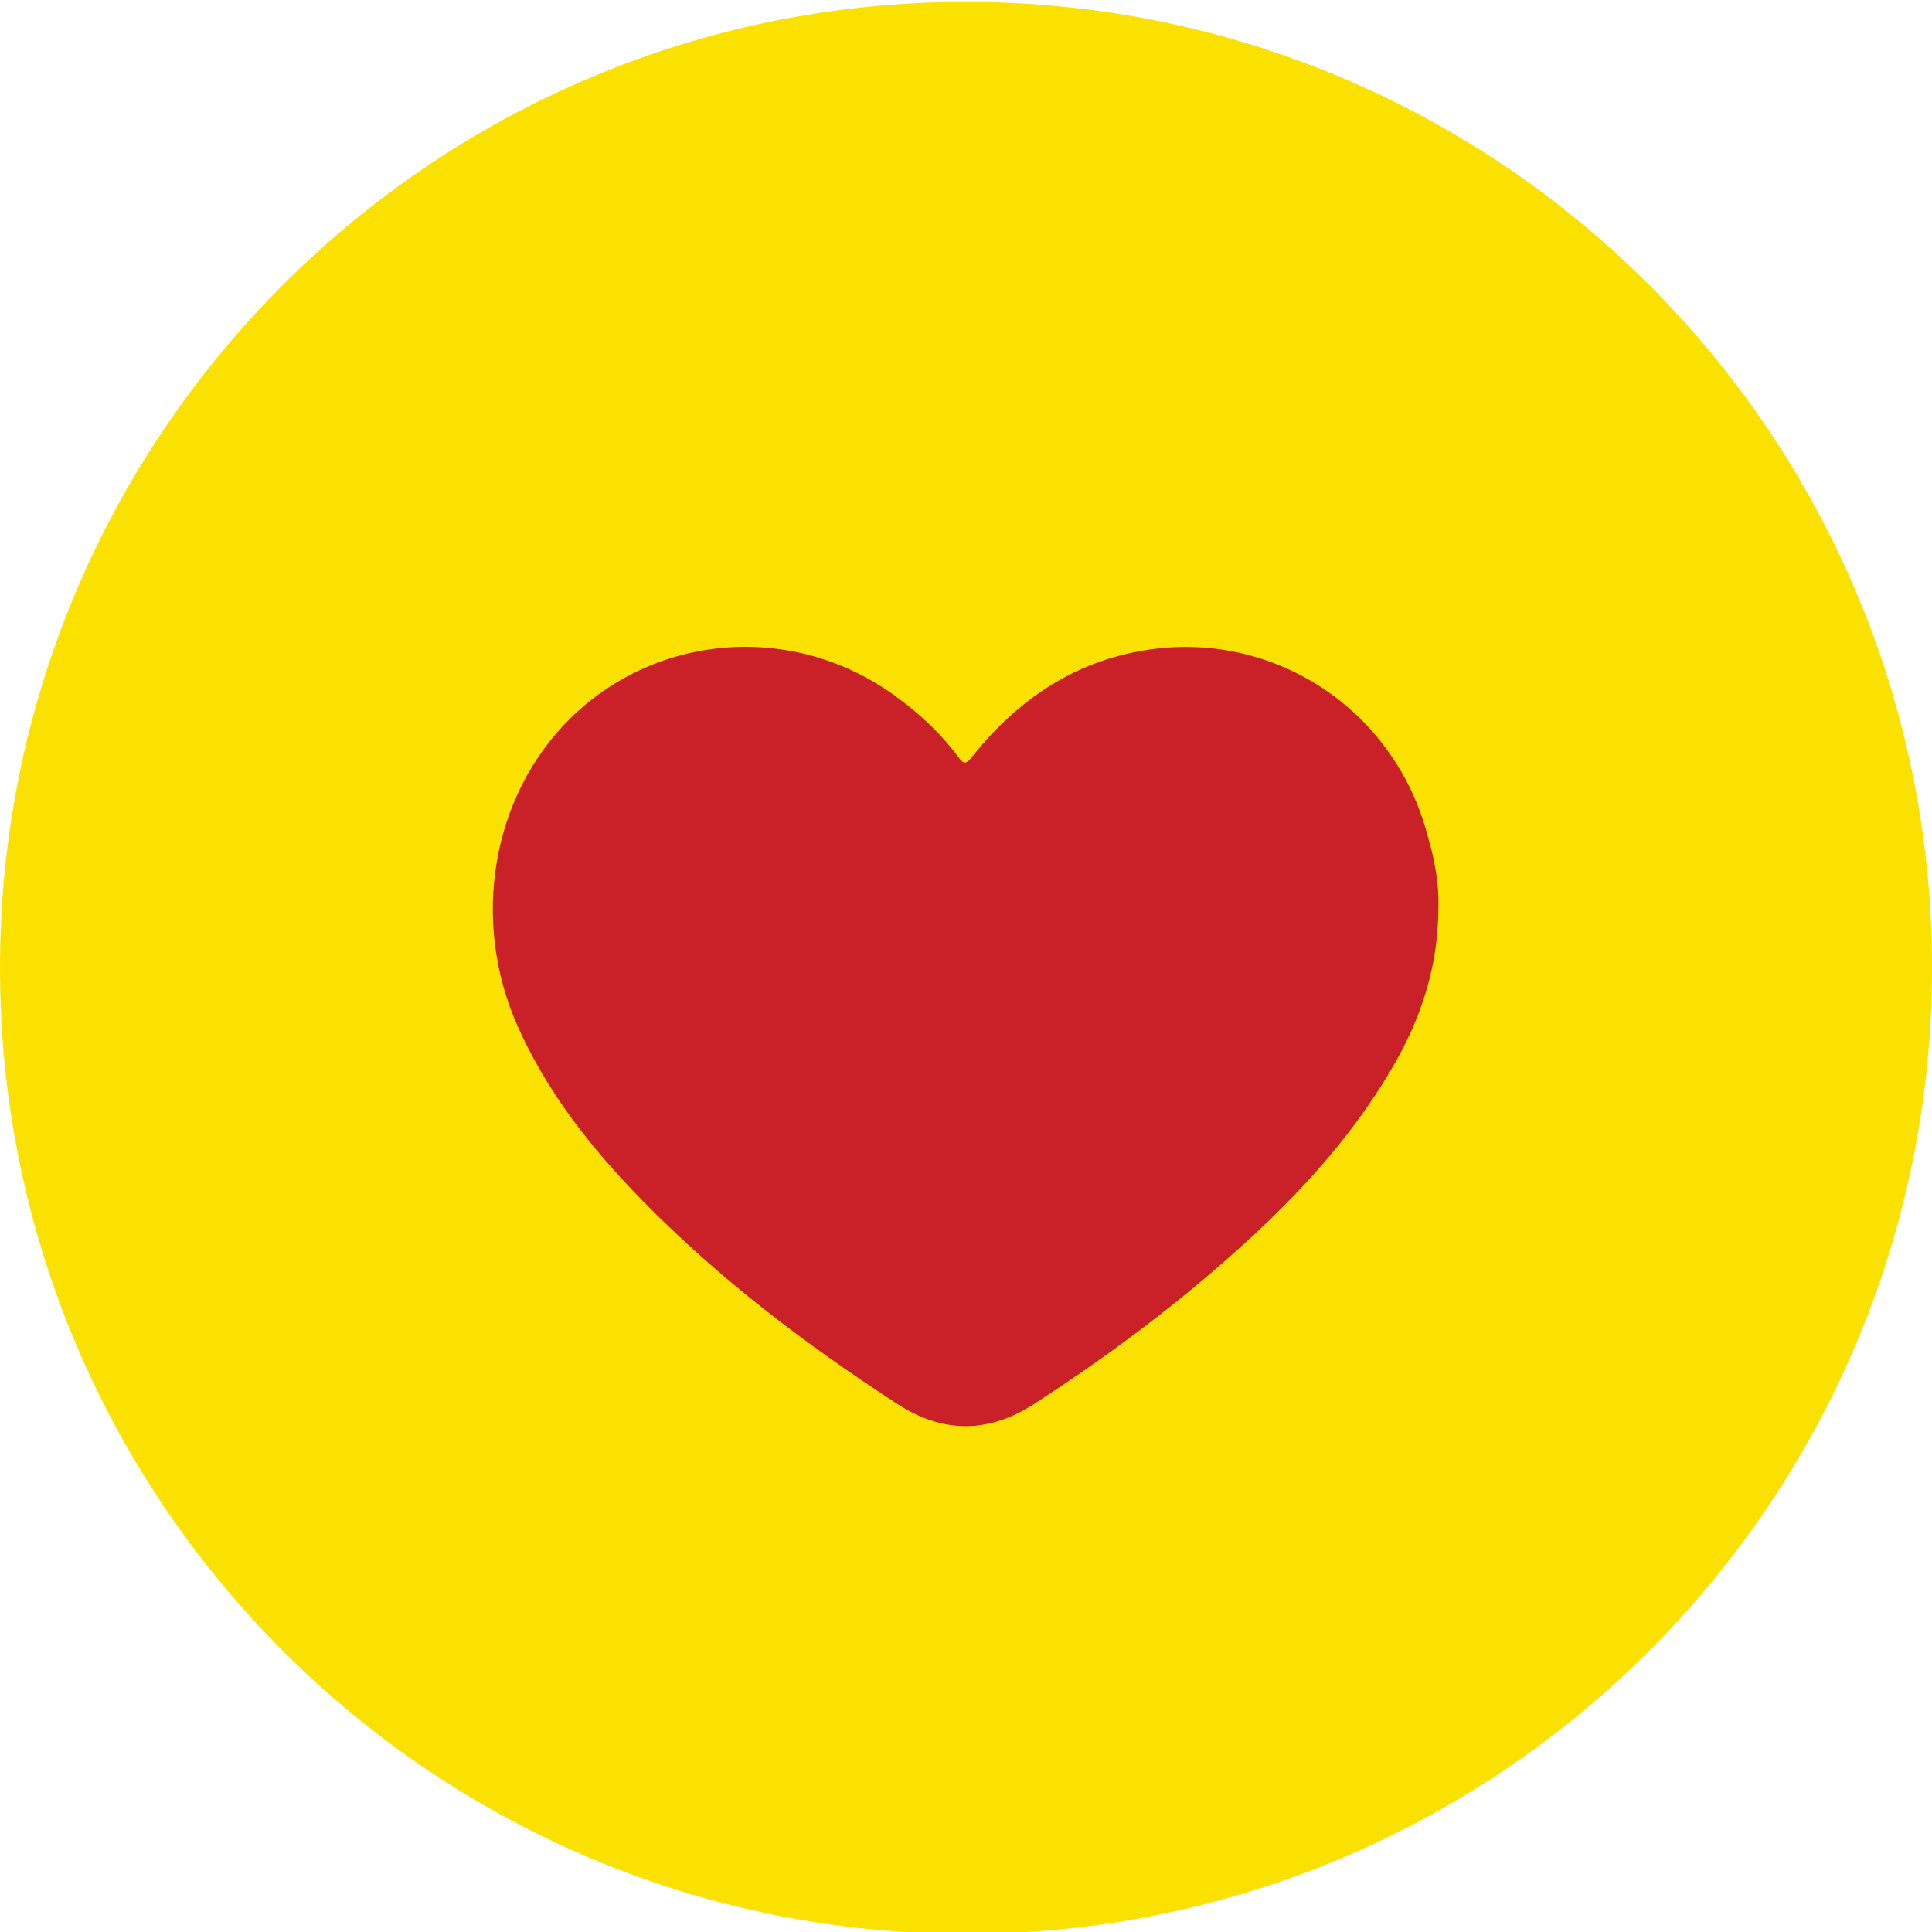
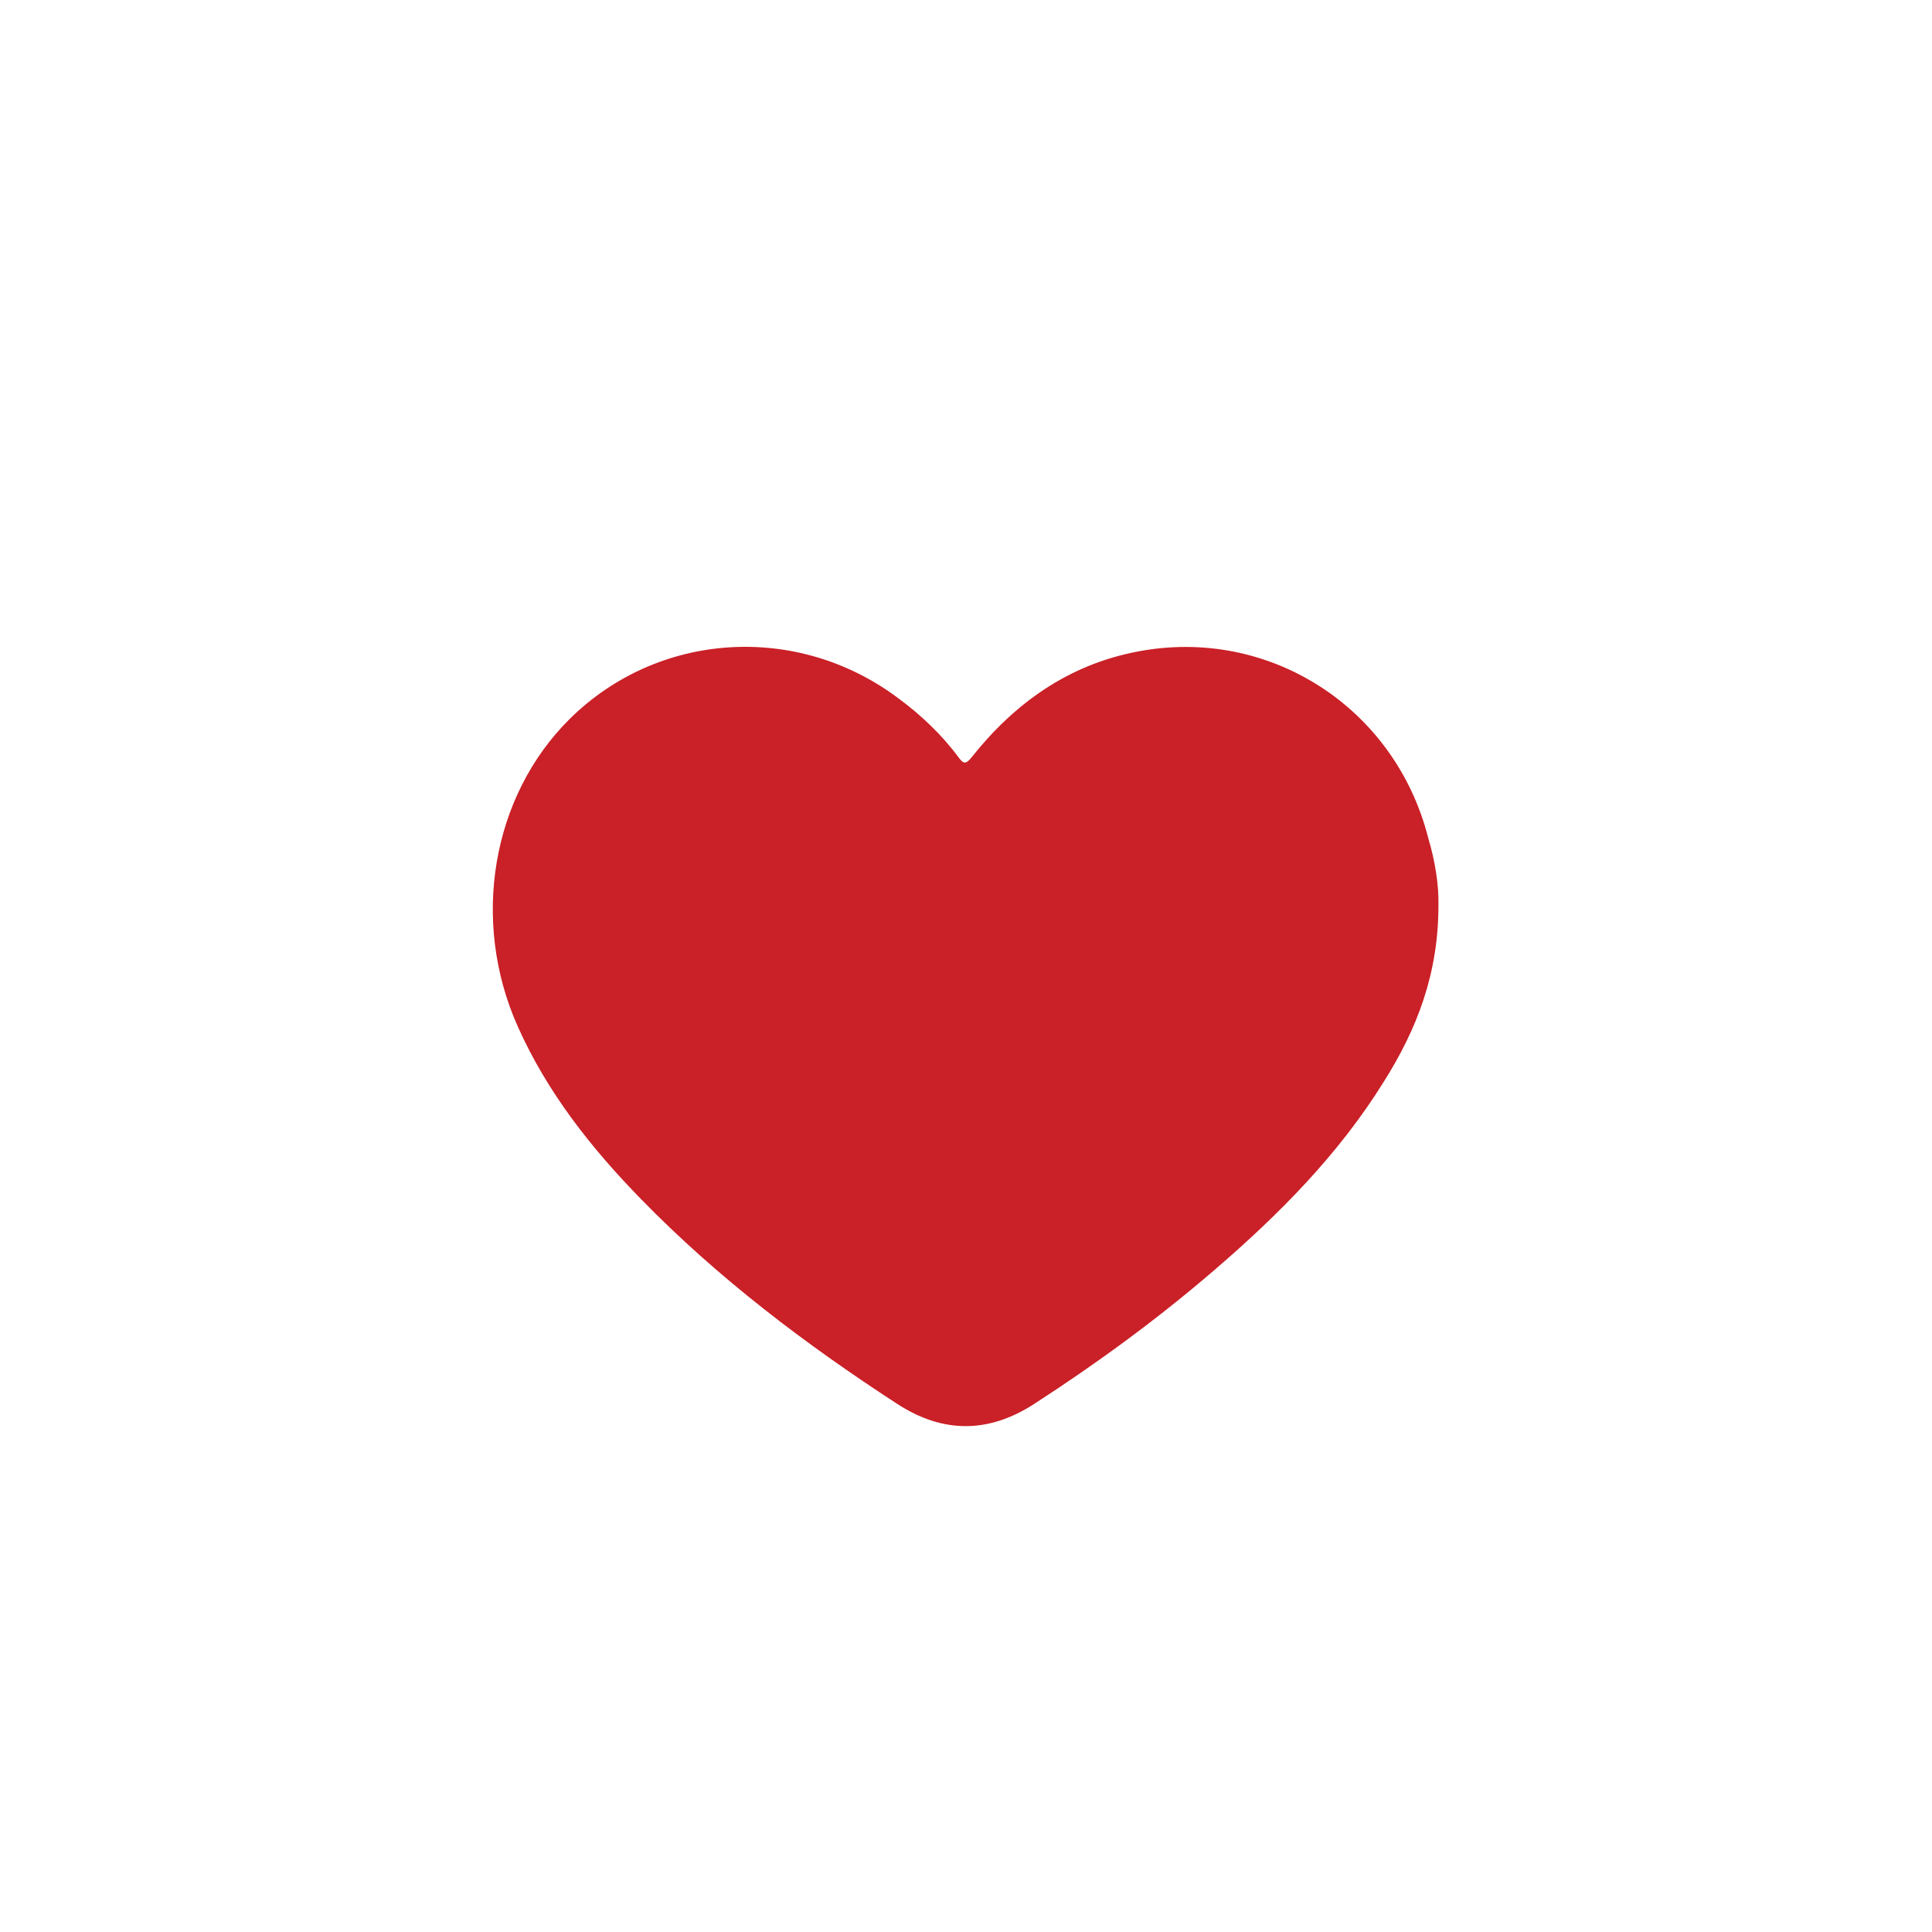
<svg xmlns="http://www.w3.org/2000/svg" data-bbox="0 0.5 512 512" viewBox="0 0 512 512" data-type="color">
  <g>
-     <path fill="#fbe100" d="M512 256.5c0 141.385-114.615 256-256 256S0 397.885 0 256.5 114.615.5 256 .5s256 114.615 256 256z" data-color="1" />
    <path d="M381.2 239.5c.1 18.6-5.8 33.4-14.5 47.2-12 19.3-27.8 35.2-44.9 49.9-15.1 13-31.1 24.7-47.8 35.5-12.1 7.8-24.2 7.8-36.3-.1-24.3-15.8-47.4-33.3-67.7-54.1-13.3-13.6-25-28.4-32.8-45.9-12.5-28-6.9-61 13.8-81.5 23.5-23.2 60.3-25.5 87-5.5 6.1 4.5 11.6 9.7 16.1 15.8 1.3 1.8 2 1.6 3.3 0 11.4-14.4 25.7-24.6 43.9-28.1 34.9-6.8 68.4 14.7 77.2 49.4 1.9 6.3 2.8 12.8 2.7 17.4z" fill="#ca2027" data-color="2" />
  </g>
</svg>